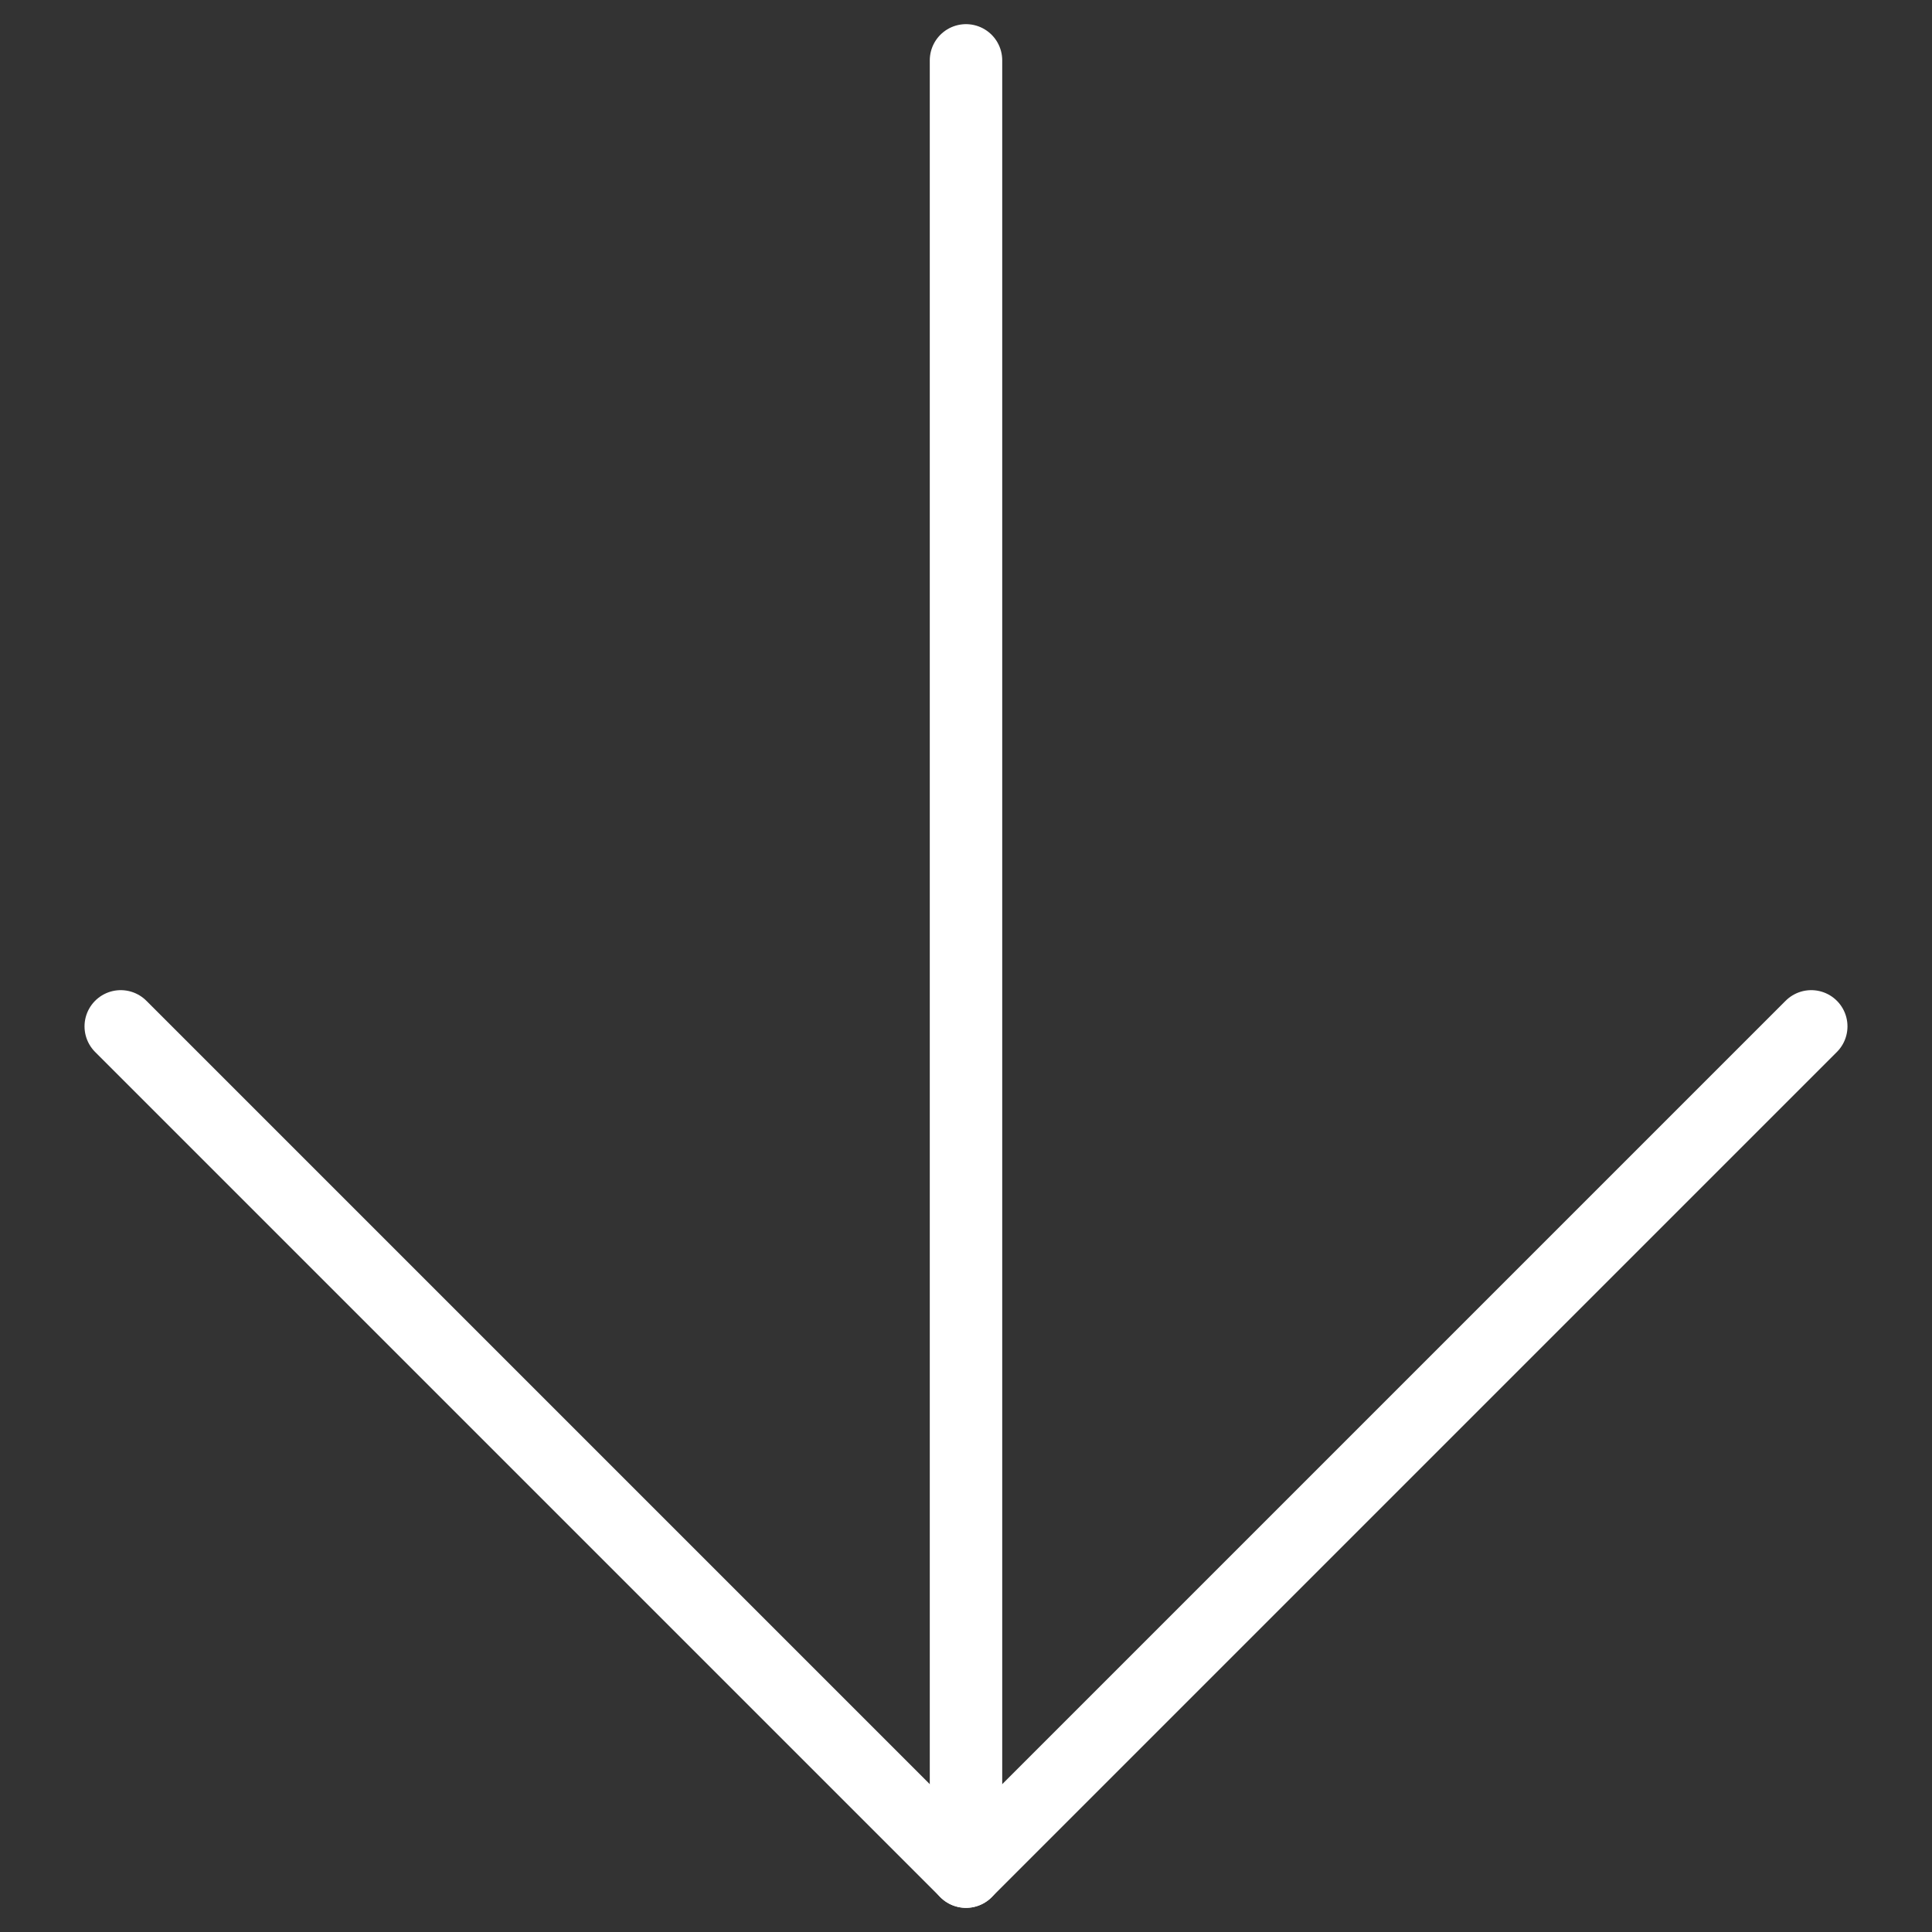
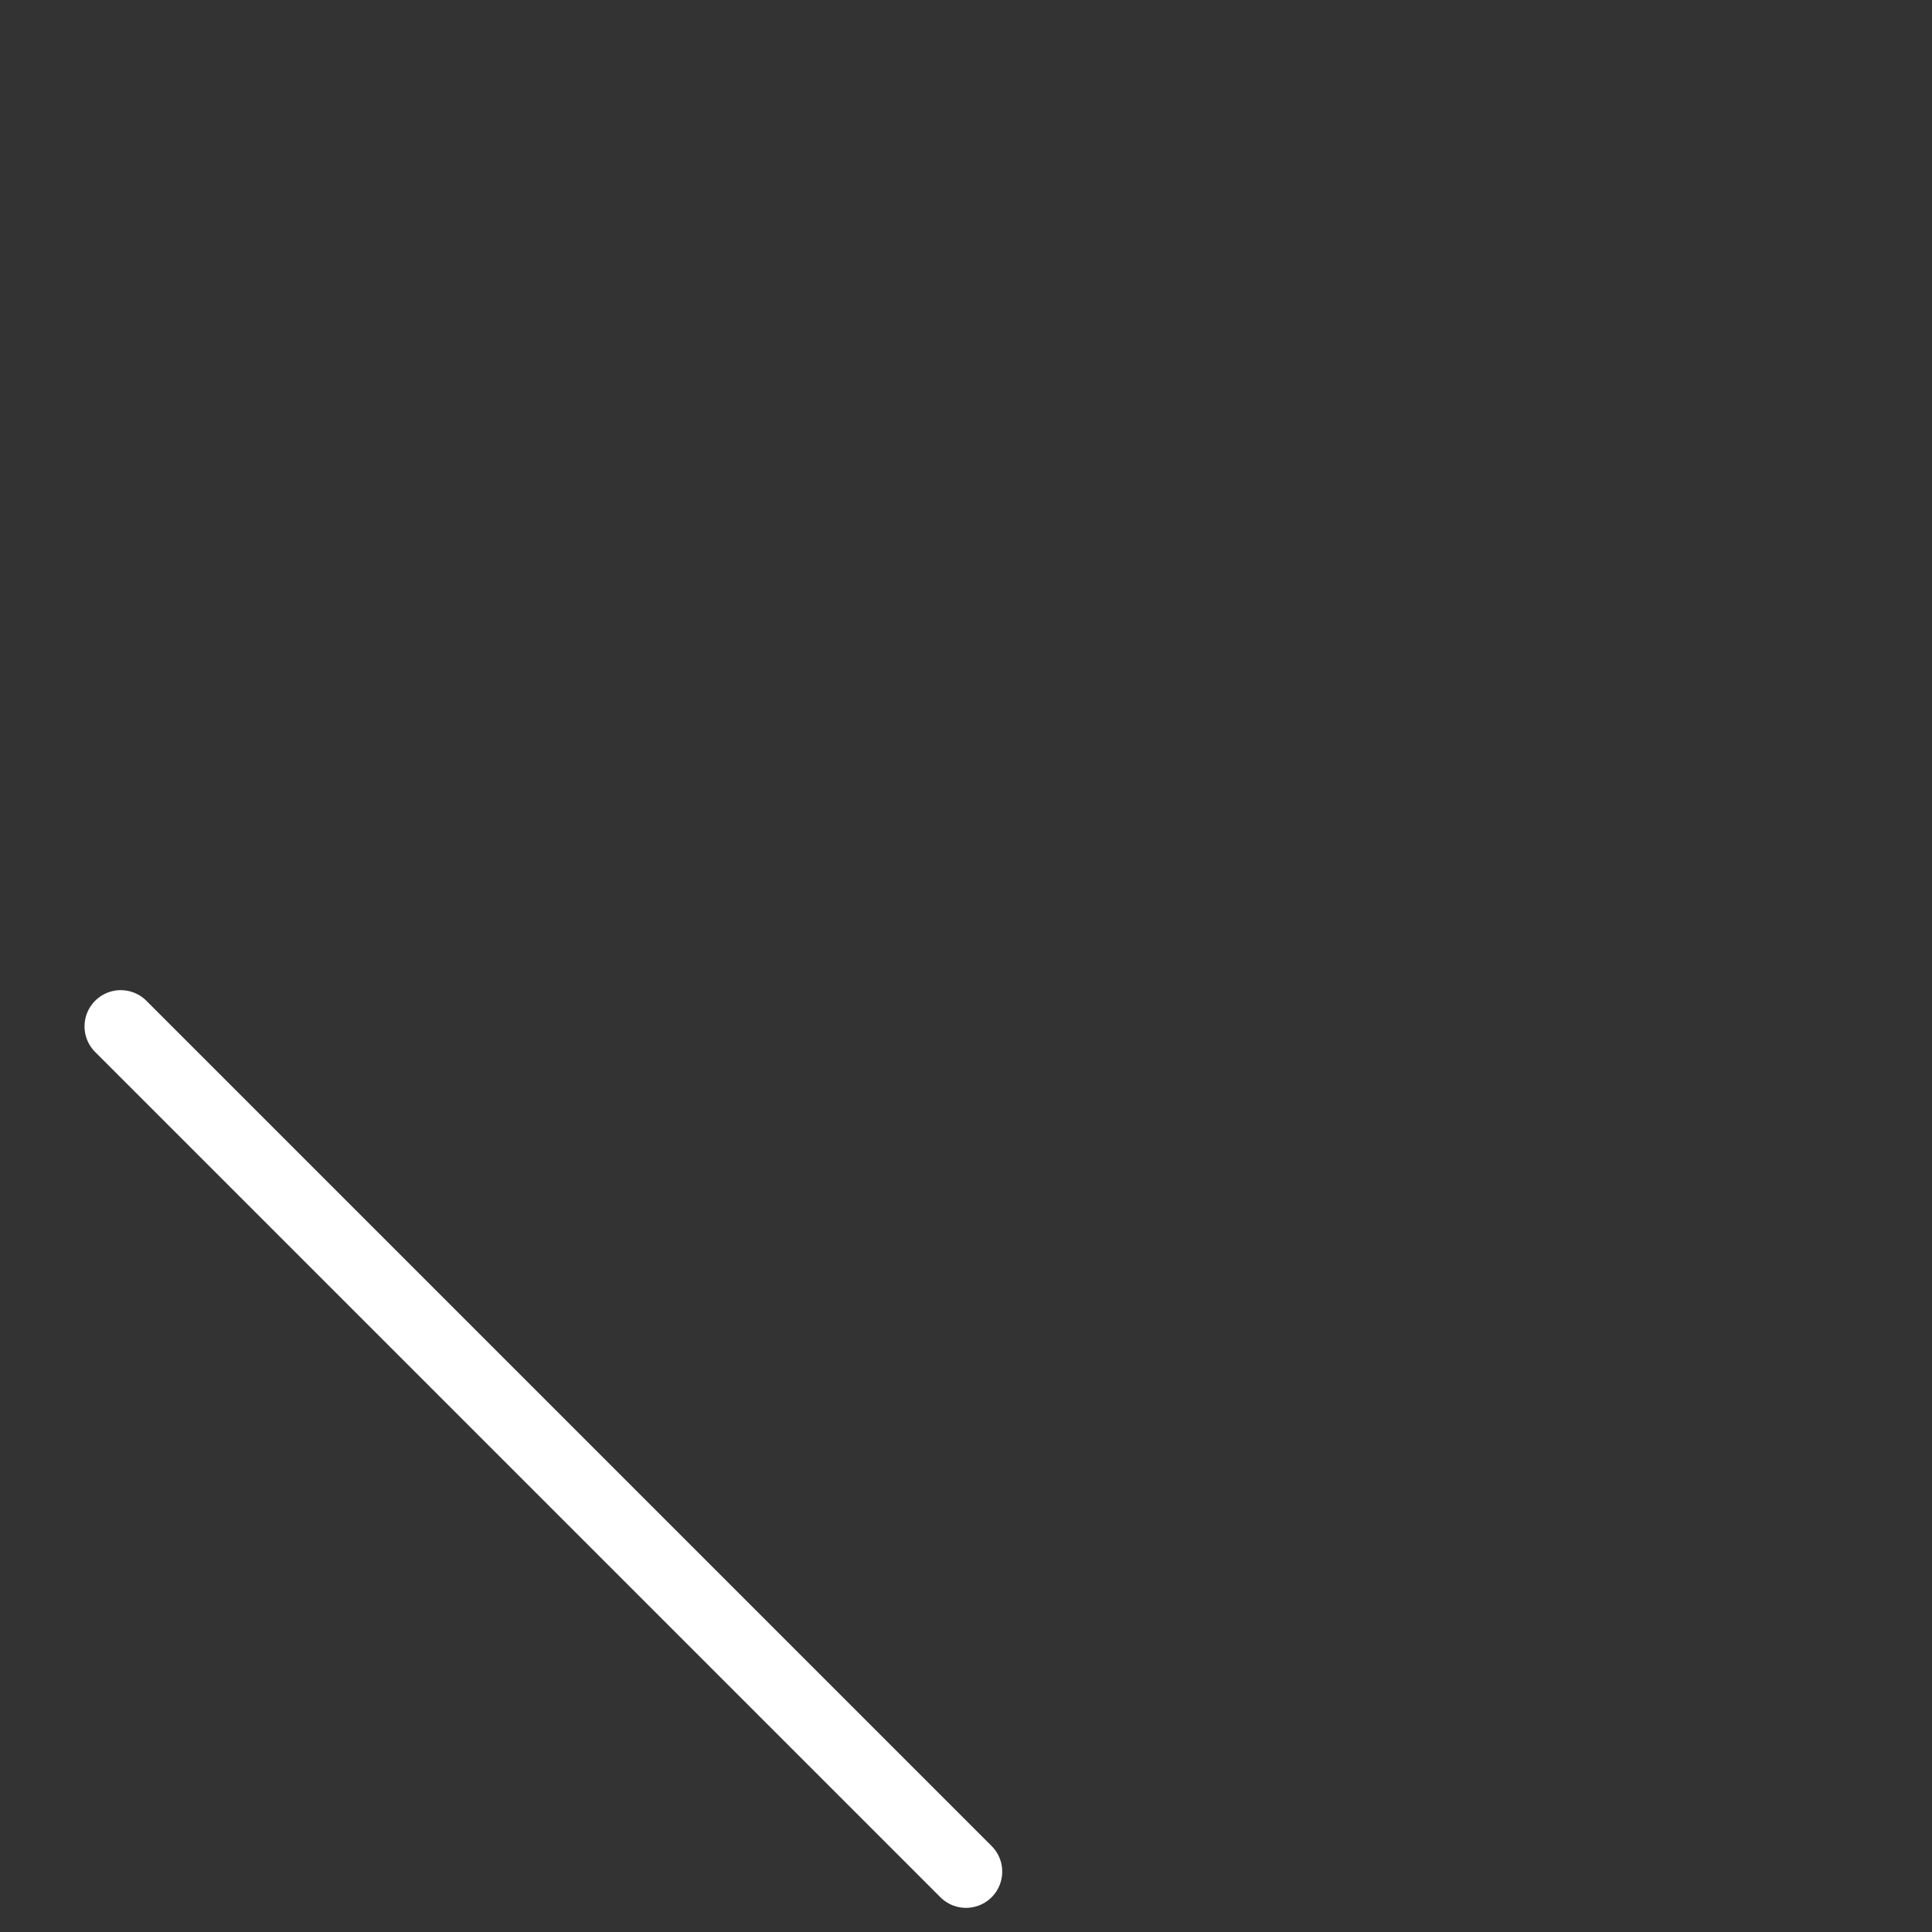
<svg xmlns="http://www.w3.org/2000/svg" fill="none" height="100%" overflow="visible" preserveAspectRatio="none" style="display: block;" viewBox="0 0 40 40" width="100%">
  <rect x="0" y="0" width="40" height="40" fill="#333333" stroke="none" />
  <g id="Arrow-Down--Streamline-Streamline-3.0.svg">
-     <path d="M20 1.25V38.75" id="Vector" stroke="white" stroke-linecap="round" stroke-linejoin="round" stroke-width="1.5" />
-     <path d="M2.5 21.25L20 38.75L37.5 21.25" id="Vector_2" stroke="white" stroke-linecap="round" stroke-linejoin="round" stroke-width="1.5" />
+     <path d="M2.5 21.25L20 38.75" id="Vector_2" stroke="white" stroke-linecap="round" stroke-linejoin="round" stroke-width="1.5" />
  </g>
</svg>